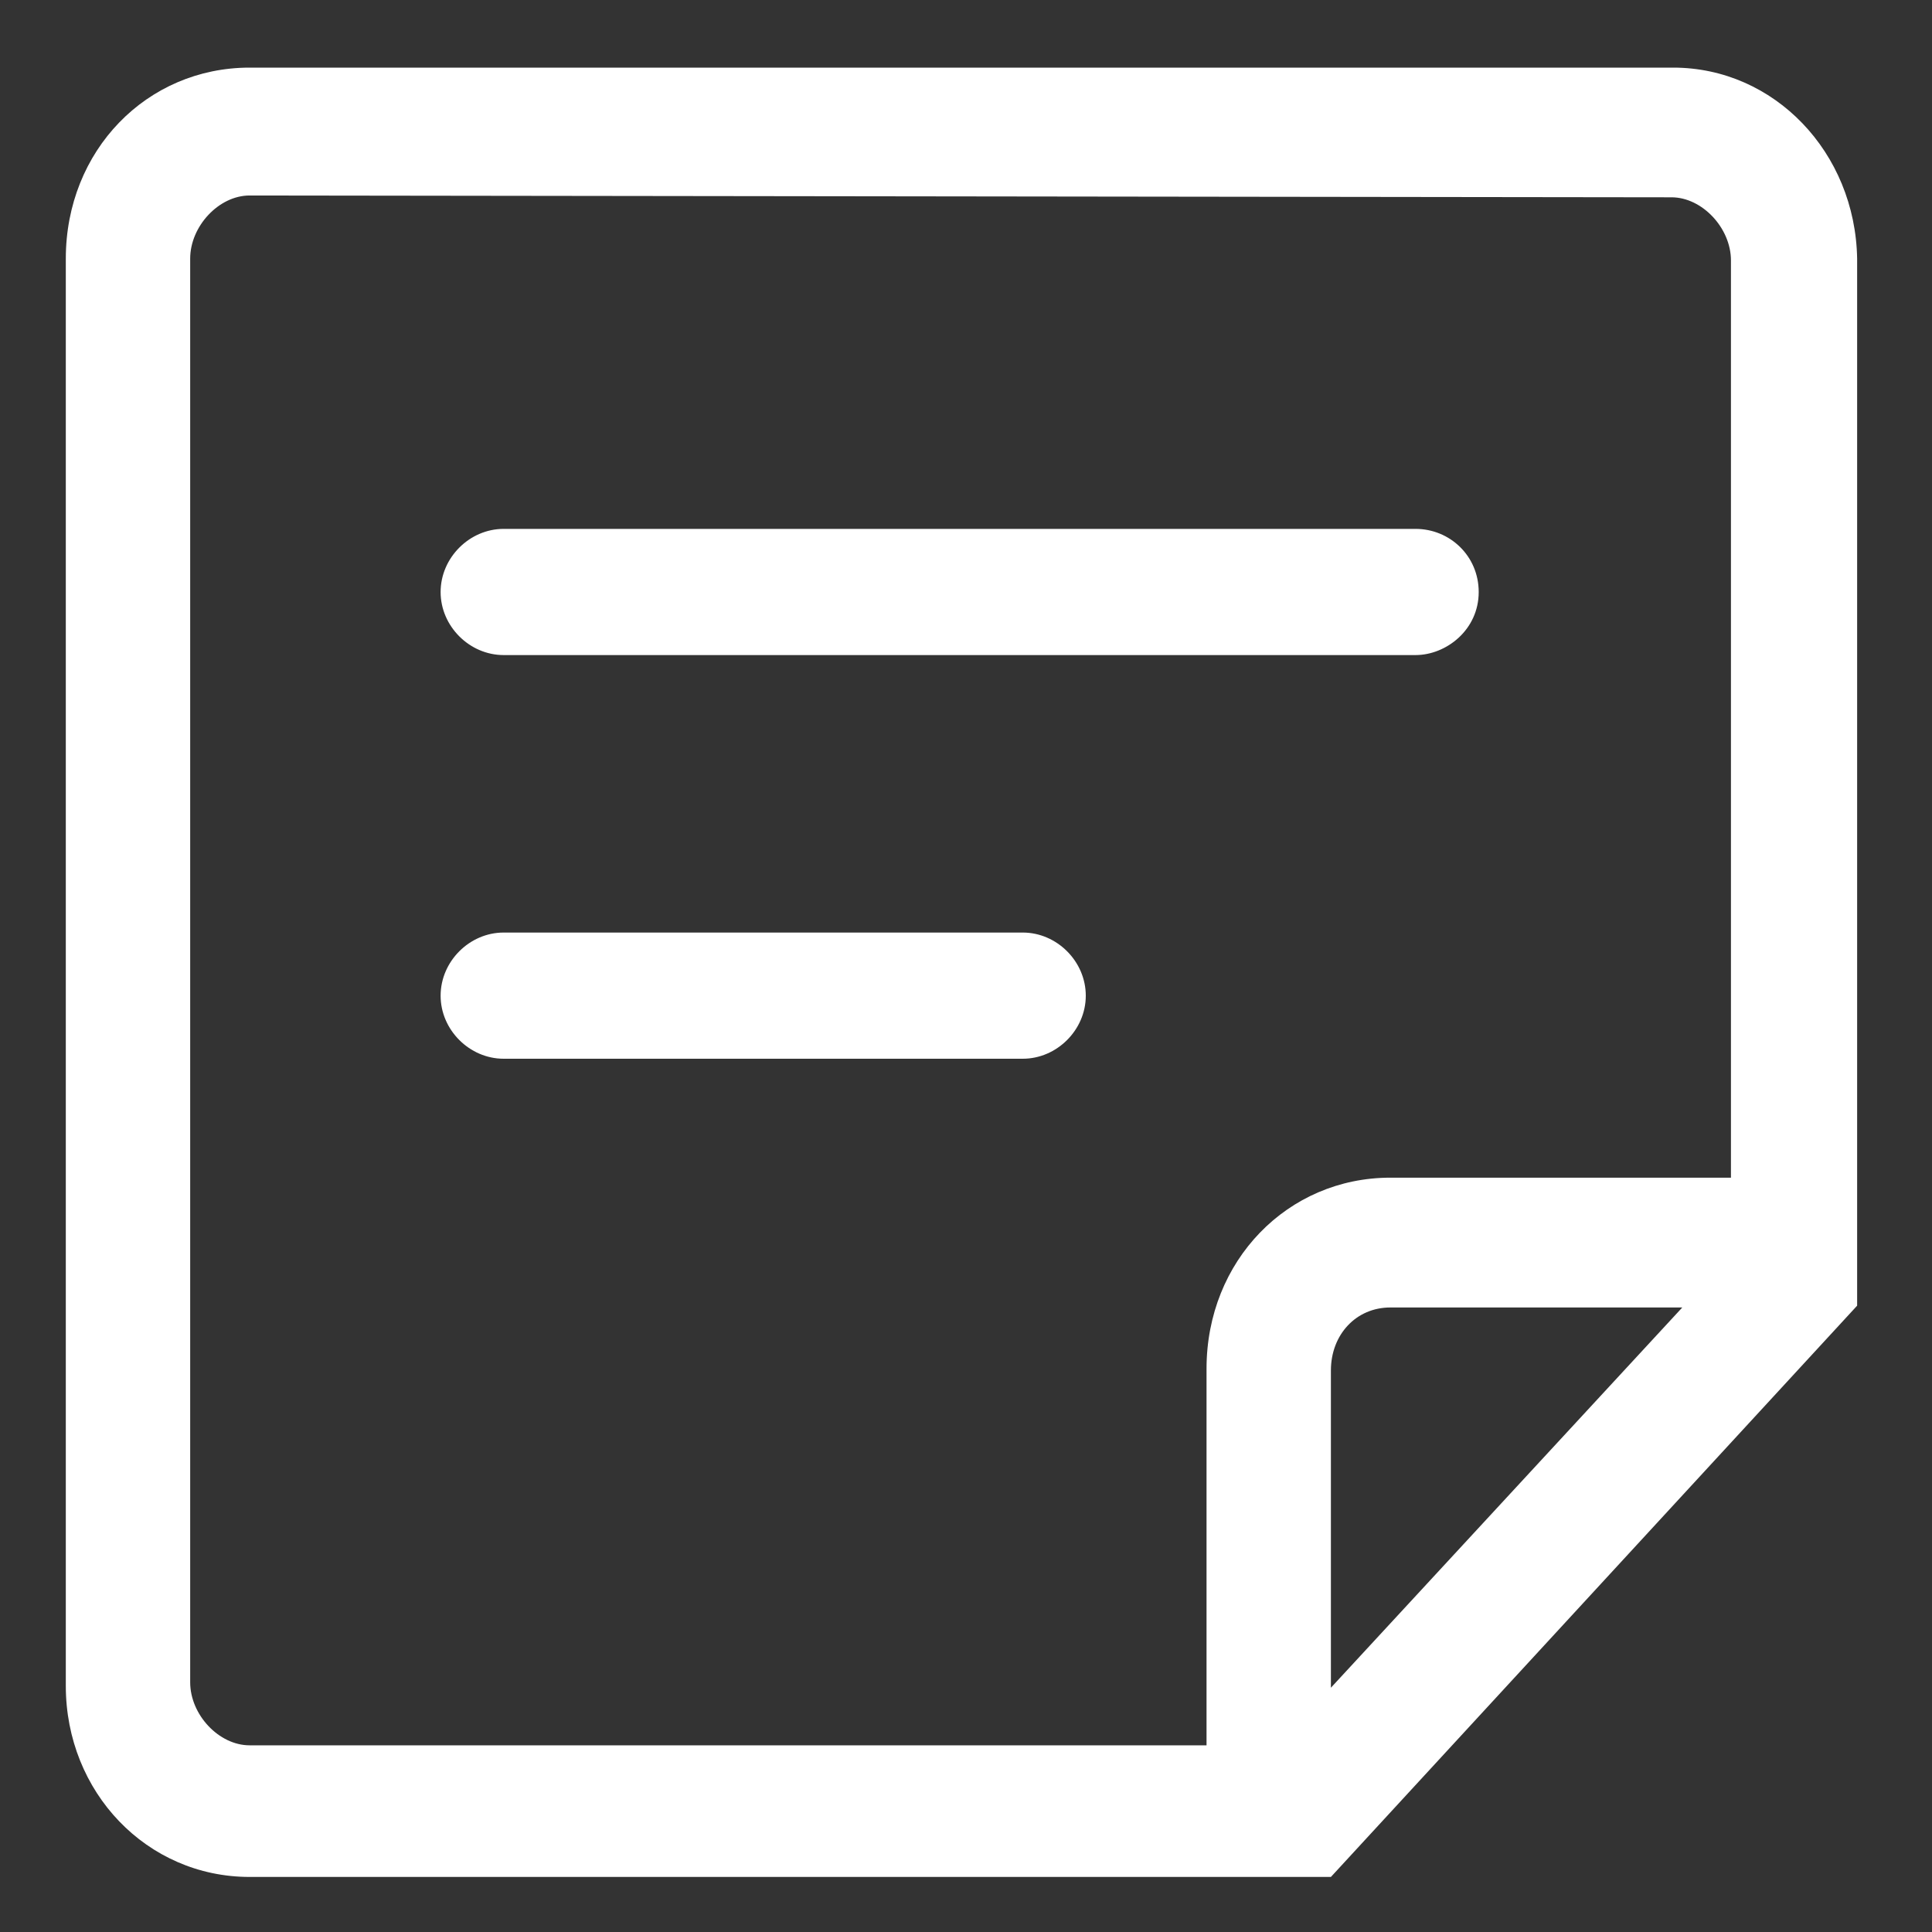
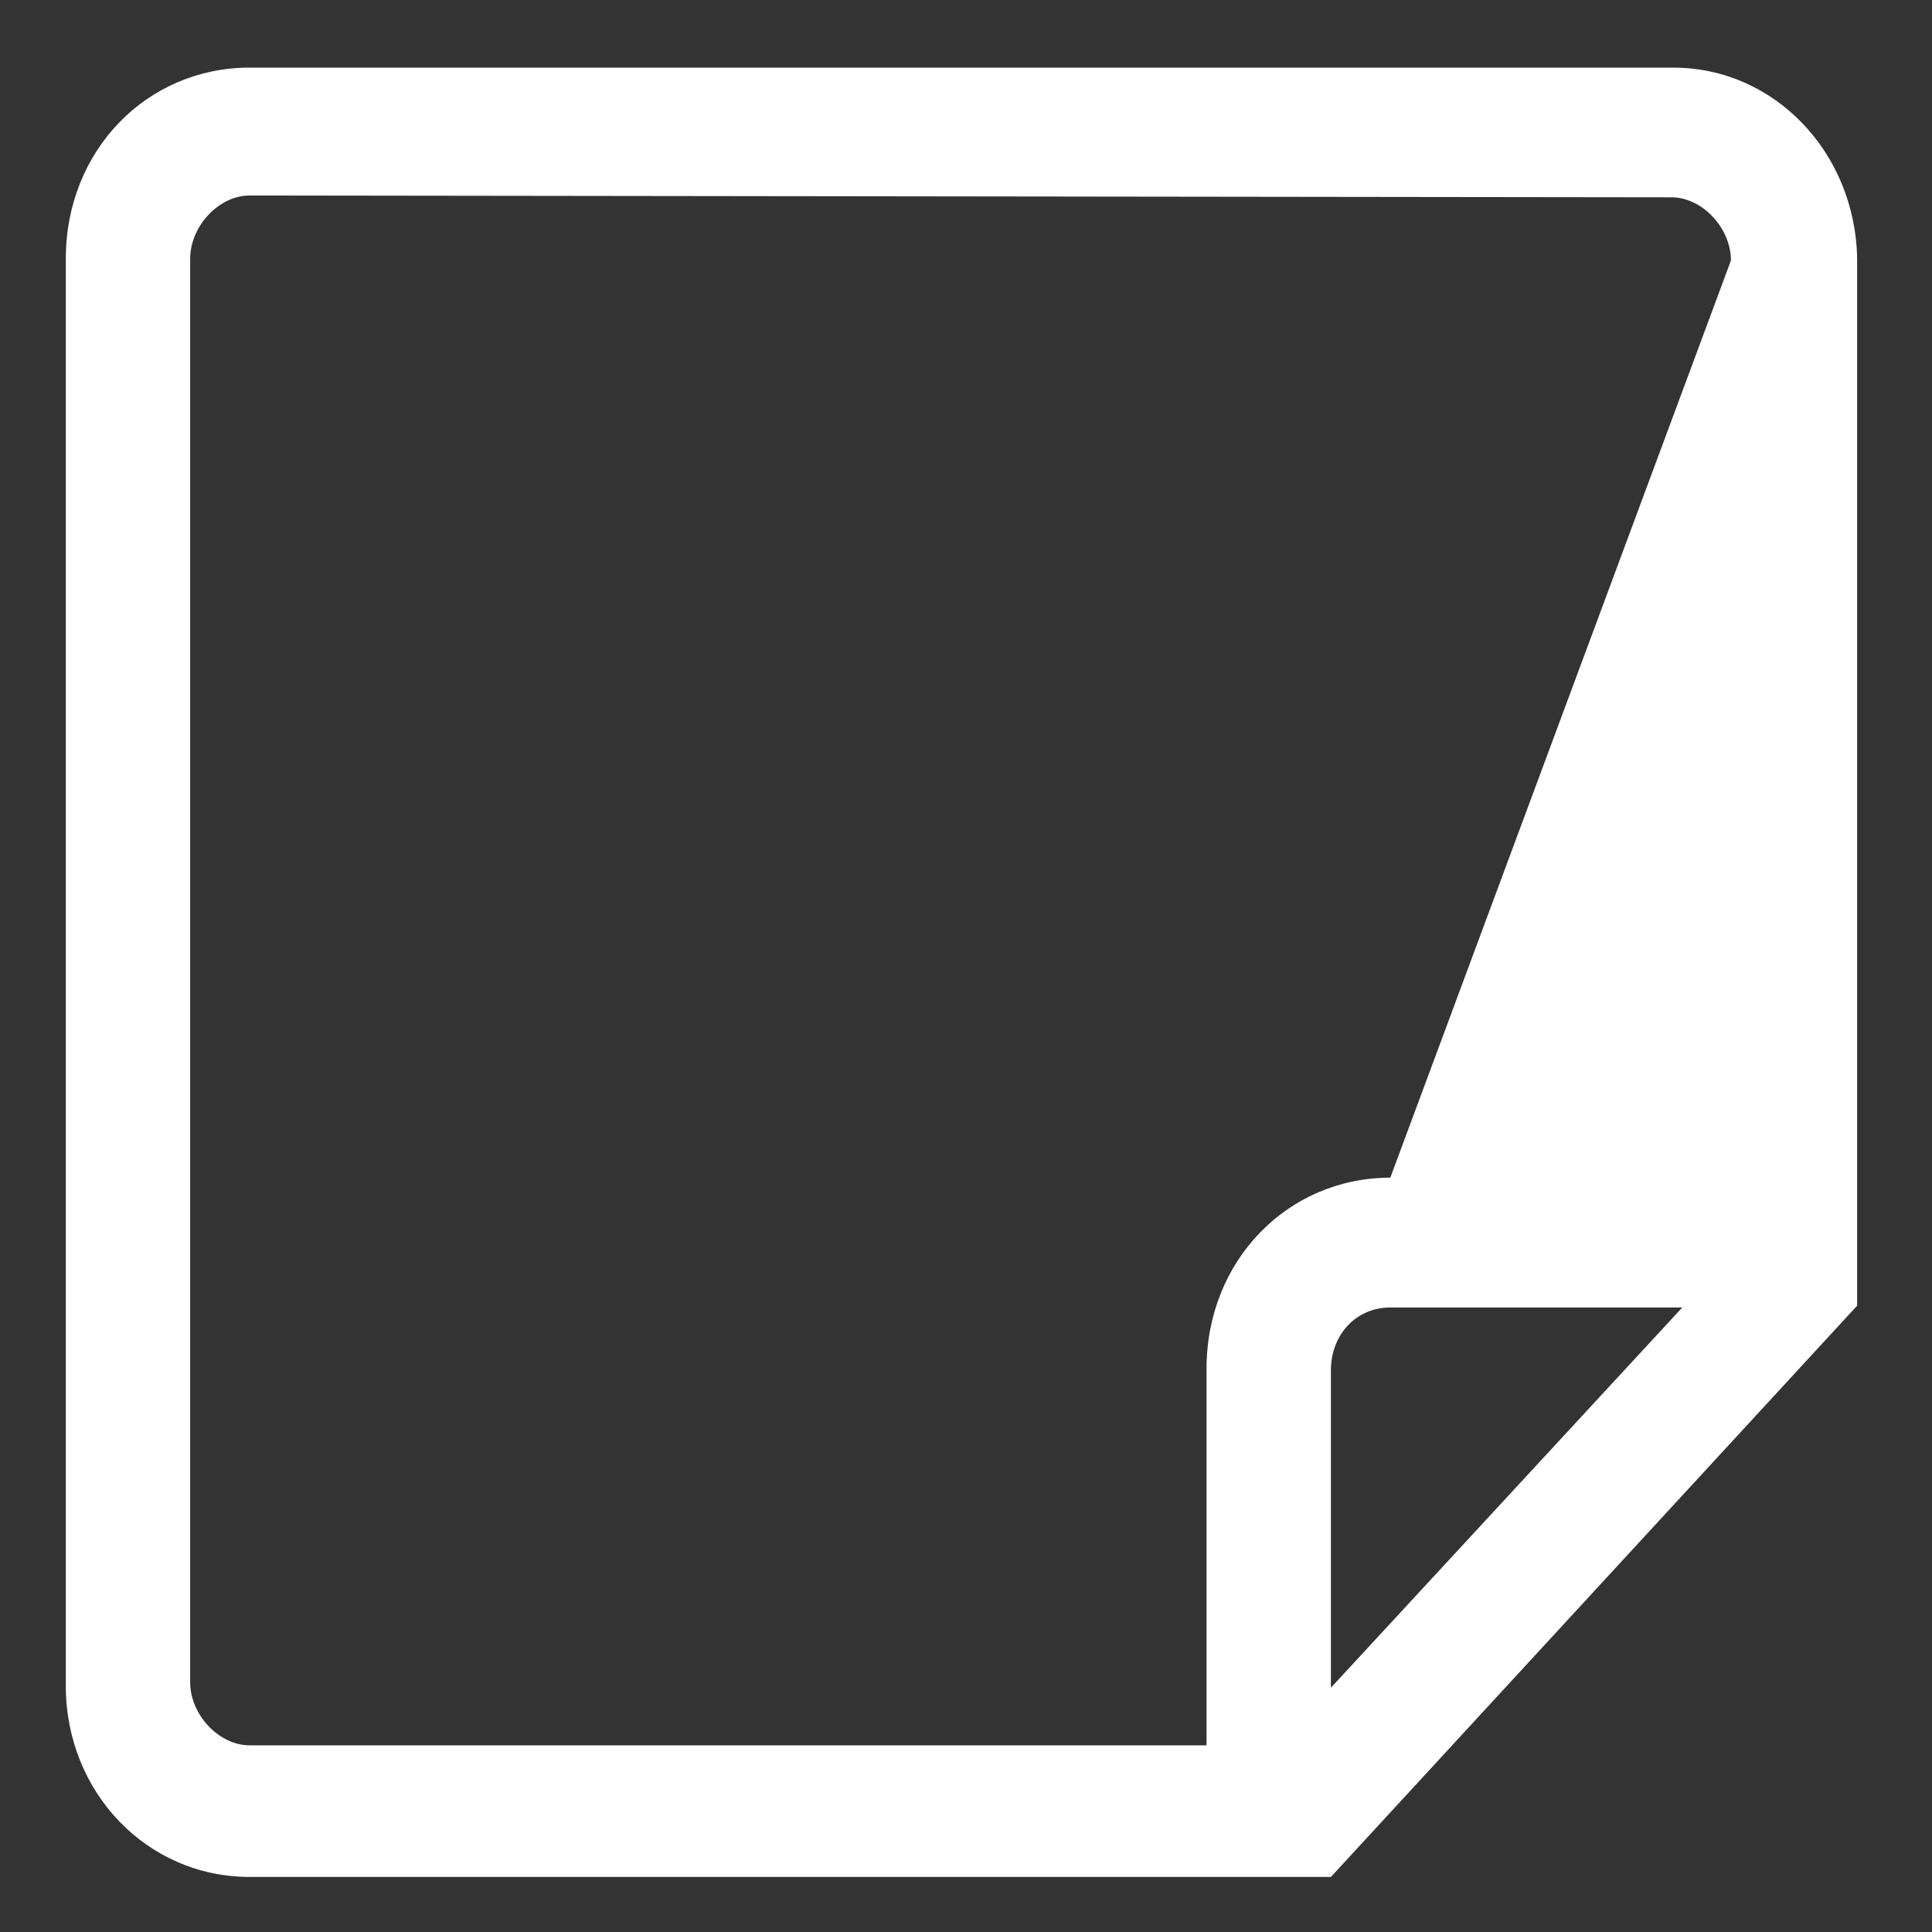
<svg xmlns="http://www.w3.org/2000/svg" width="16px" height="16px" viewBox="0 0 16 16" version="1.1">
  <rect x="0" y="0" width="16" height="16" fill="#333333" stroke="none" />
  <title>表格-资料</title>
  <desc>Created with Sketch.</desc>
  <g id="页面-1" stroke="none" stroke-width="1" fill="none" fill-rule="evenodd">
    <g id="01" transform="translate(-1455, -40)" fill-rule="nonzero">
      <g id="banner">
        <g id="顶部" transform="translate(1323, 37)">
          <g id="表格-资料" transform="translate(132.5, 3.5)">
-             <rect id="矩形" fill="#000000" opacity="0" x="0.941" y="0" width="15.059" height="15.059" />
-             <path d="M13.357,0.06 L1.567,0.06 C0.716,0.06 0.045,0.746 0.045,1.642 L0.045,13.462 C0.045,14.342 0.716,15.044 1.567,15.044 L10.522,15.044 L14.88,10.313 L14.88,1.642 C14.865,0.761 14.193,0.06 13.357,0.06 Z M1.075,1.642 C1.075,1.373 1.313,1.119 1.567,1.119 L13.343,1.134 C13.596,1.134 13.835,1.388 13.835,1.657 L13.835,9.253 L11.014,9.253 C10.164,9.253 9.492,9.94 9.492,10.835 L9.492,13.954 L1.567,13.954 C1.313,13.954 1.075,13.701 1.075,13.432 L1.075,1.642 Z M10.522,10.85 C10.522,10.552 10.731,10.328 11.014,10.328 L13.432,10.328 L10.522,13.477 L10.522,10.85 Z" id="形状" fill="#FFFFFF" />
-             <path d="M3.671,4.925 L11.223,4.925 C11.477,4.925 11.746,4.716 11.746,4.403 C11.746,4.104 11.507,3.88 11.223,3.88 L3.671,3.88 C3.388,3.88 3.149,4.119 3.149,4.403 C3.149,4.686 3.388,4.925 3.671,4.925 Z M3.671,8.268 L7.97,8.268 C8.253,8.268 8.492,8.029 8.492,7.746 C8.492,7.462 8.253,7.223 7.97,7.223 L3.671,7.223 C3.388,7.223 3.149,7.462 3.149,7.746 C3.149,8.029 3.388,8.268 3.671,8.268 Z" id="形状" fill="#FFFFFF" />
+             <path d="M13.357,0.06 L1.567,0.06 C0.716,0.06 0.045,0.746 0.045,1.642 L0.045,13.462 C0.045,14.342 0.716,15.044 1.567,15.044 L10.522,15.044 L14.88,10.313 L14.88,1.642 C14.865,0.761 14.193,0.06 13.357,0.06 Z M1.075,1.642 C1.075,1.373 1.313,1.119 1.567,1.119 L13.343,1.134 C13.596,1.134 13.835,1.388 13.835,1.657 L11.014,9.253 C10.164,9.253 9.492,9.94 9.492,10.835 L9.492,13.954 L1.567,13.954 C1.313,13.954 1.075,13.701 1.075,13.432 L1.075,1.642 Z M10.522,10.85 C10.522,10.552 10.731,10.328 11.014,10.328 L13.432,10.328 L10.522,13.477 L10.522,10.85 Z" id="形状" fill="#FFFFFF" />
          </g>
        </g>
      </g>
    </g>
  </g>
</svg>